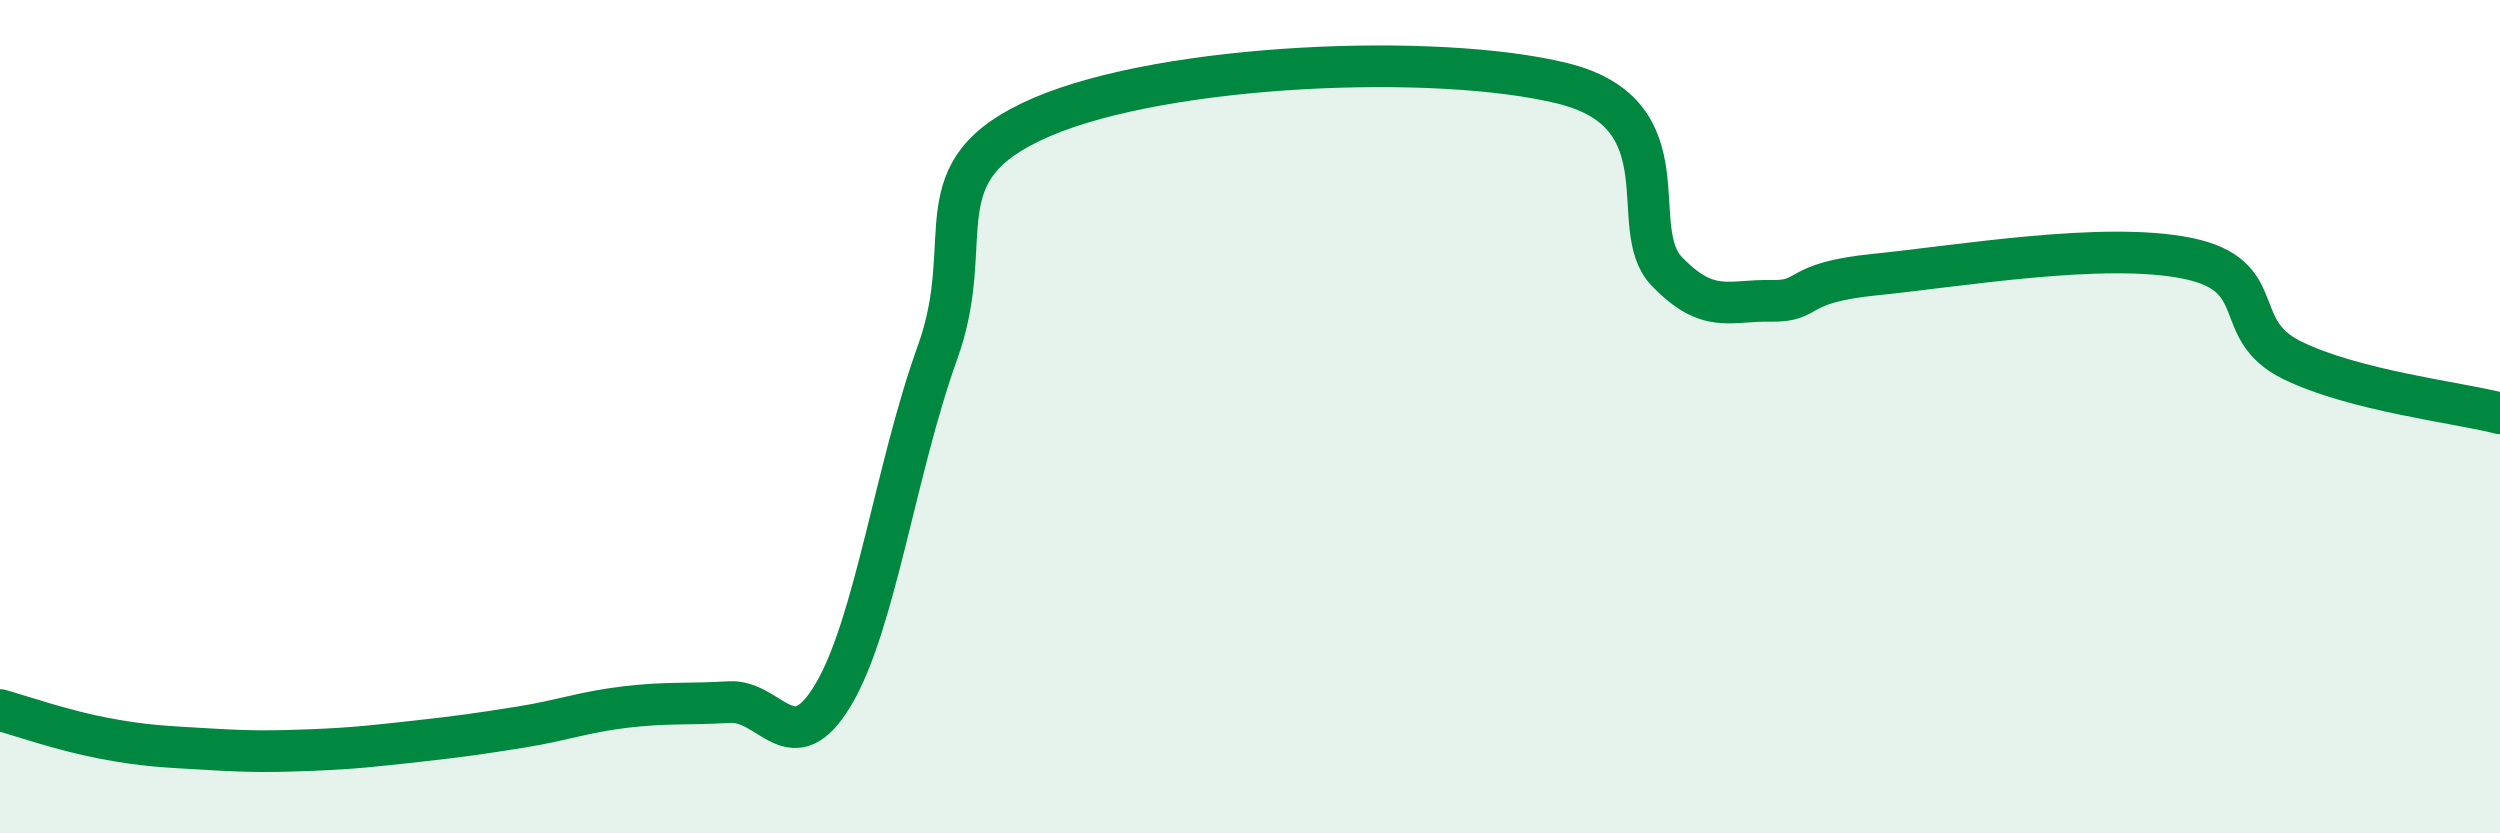
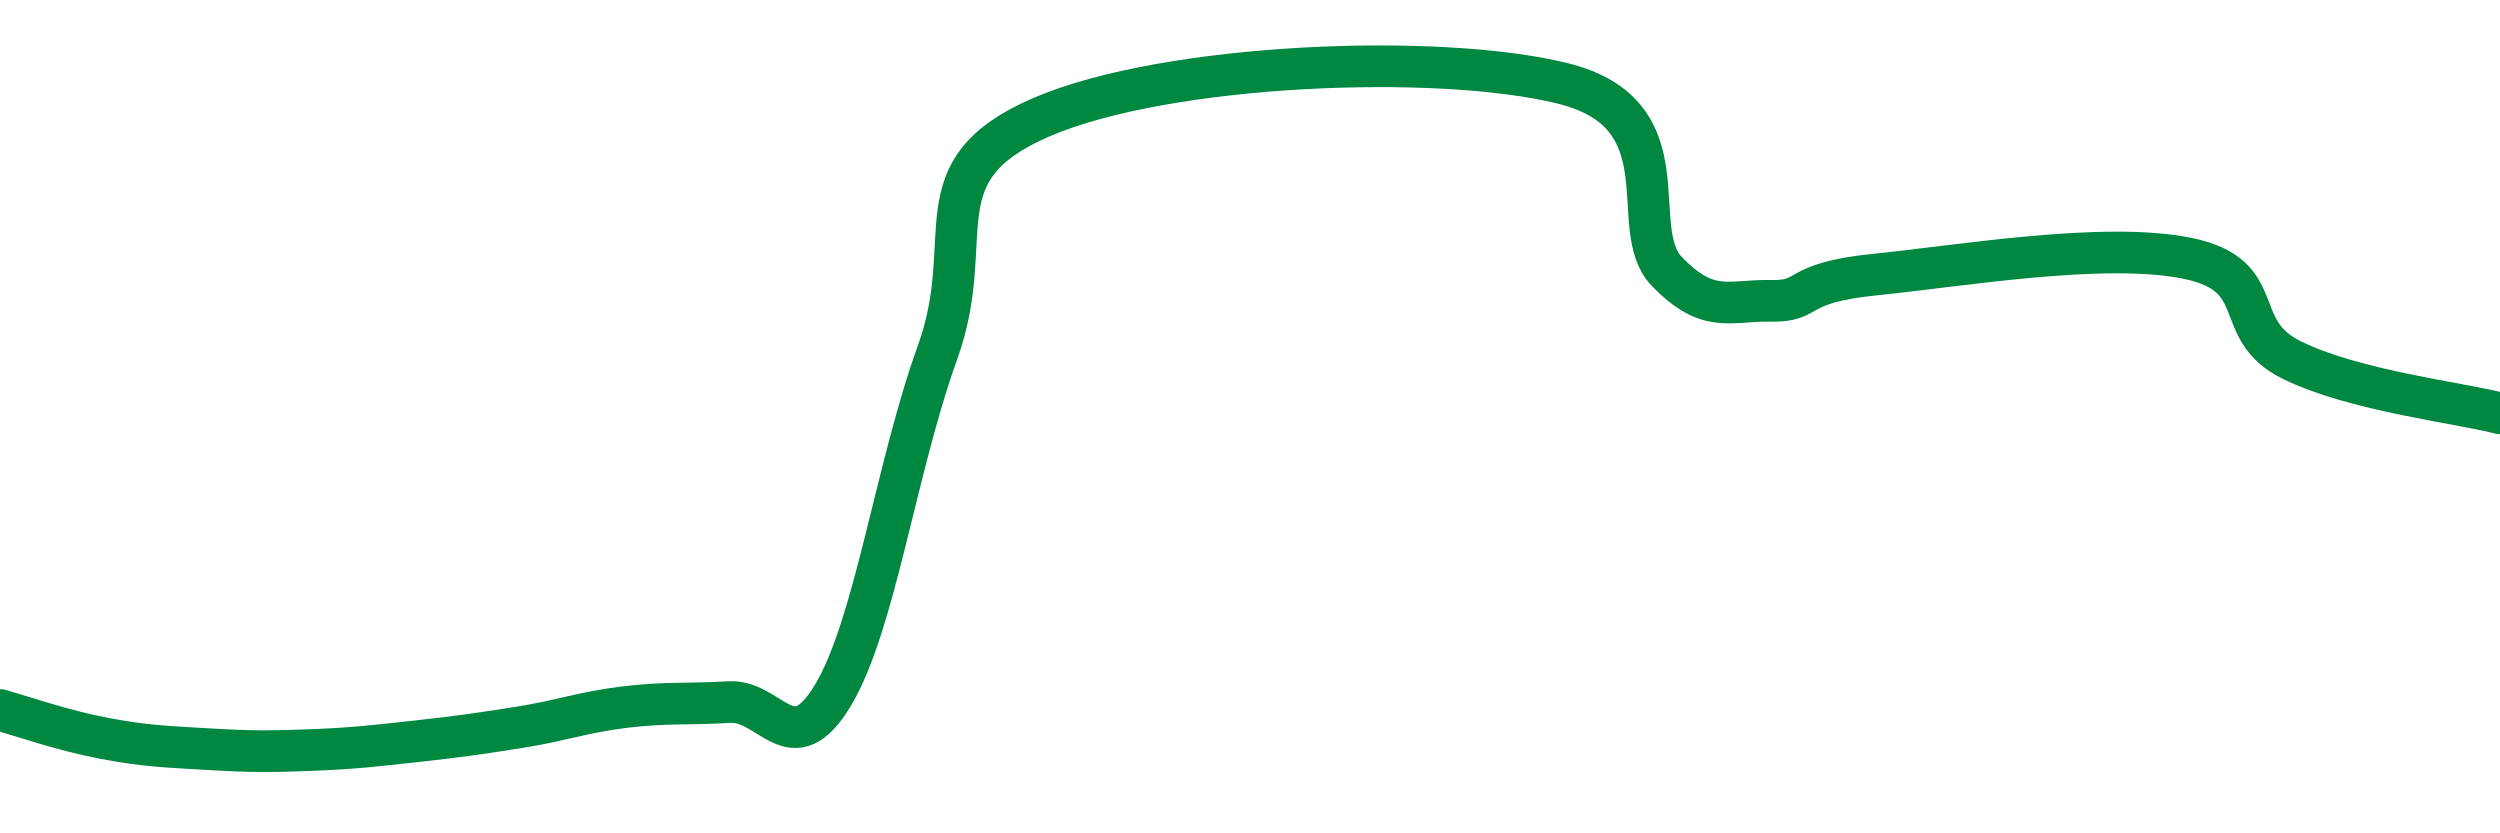
<svg xmlns="http://www.w3.org/2000/svg" width="60" height="20" viewBox="0 0 60 20">
-   <path d="M 0,17.04 C 0.5,17.18 1.5,17.53 2.5,17.72 C 3.5,17.91 4,17.92 5,17.98 C 6,18.04 6.5,18.04 7.5,18 C 8.5,17.96 9,17.9 10,17.79 C 11,17.68 11.5,17.61 12.5,17.45 C 13.5,17.29 14,17.09 15,16.97 C 16,16.85 16.5,16.91 17.5,16.85 C 18.5,16.79 19,18.35 20,16.67 C 21,14.99 21.5,11.23 22.5,8.46 C 23.5,5.69 22,4.1 25,2.81 C 28,1.52 34.5,1.26 37.5,2 C 40.5,2.74 39,5.47 40,6.51 C 41,7.55 41.5,7.2 42.5,7.22 C 43.5,7.24 43,6.79 45,6.59 C 47,6.39 50.5,5.79 52.5,6.2 C 54.5,6.61 53.5,7.9 55,8.64 C 56.5,9.38 59,9.66 60,9.92L60 20L0 20Z" fill="#008740" opacity="0.1" stroke-linecap="round" stroke-linejoin="round" />
  <path d="M 0,17.04 C 0.5,17.18 1.5,17.53 2.5,17.72 C 3.5,17.91 4,17.92 5,17.98 C 6,18.04 6.5,18.04 7.5,18 C 8.5,17.96 9,17.9 10,17.79 C 11,17.68 11.5,17.61 12.5,17.45 C 13.5,17.29 14,17.09 15,16.97 C 16,16.85 16.5,16.91 17.5,16.85 C 18.5,16.79 19,18.35 20,16.67 C 21,14.99 21.5,11.23 22.5,8.46 C 23.5,5.69 22,4.1 25,2.81 C 28,1.52 34.5,1.26 37.5,2 C 40.5,2.74 39,5.47 40,6.51 C 41,7.55 41.5,7.2 42.5,7.22 C 43.5,7.24 43,6.79 45,6.59 C 47,6.39 50.5,5.79 52.5,6.2 C 54.5,6.61 53.5,7.9 55,8.64 C 56.5,9.38 59,9.66 60,9.92" stroke="#008740" stroke-width="1" fill="none" stroke-linecap="round" stroke-linejoin="round" />
</svg>